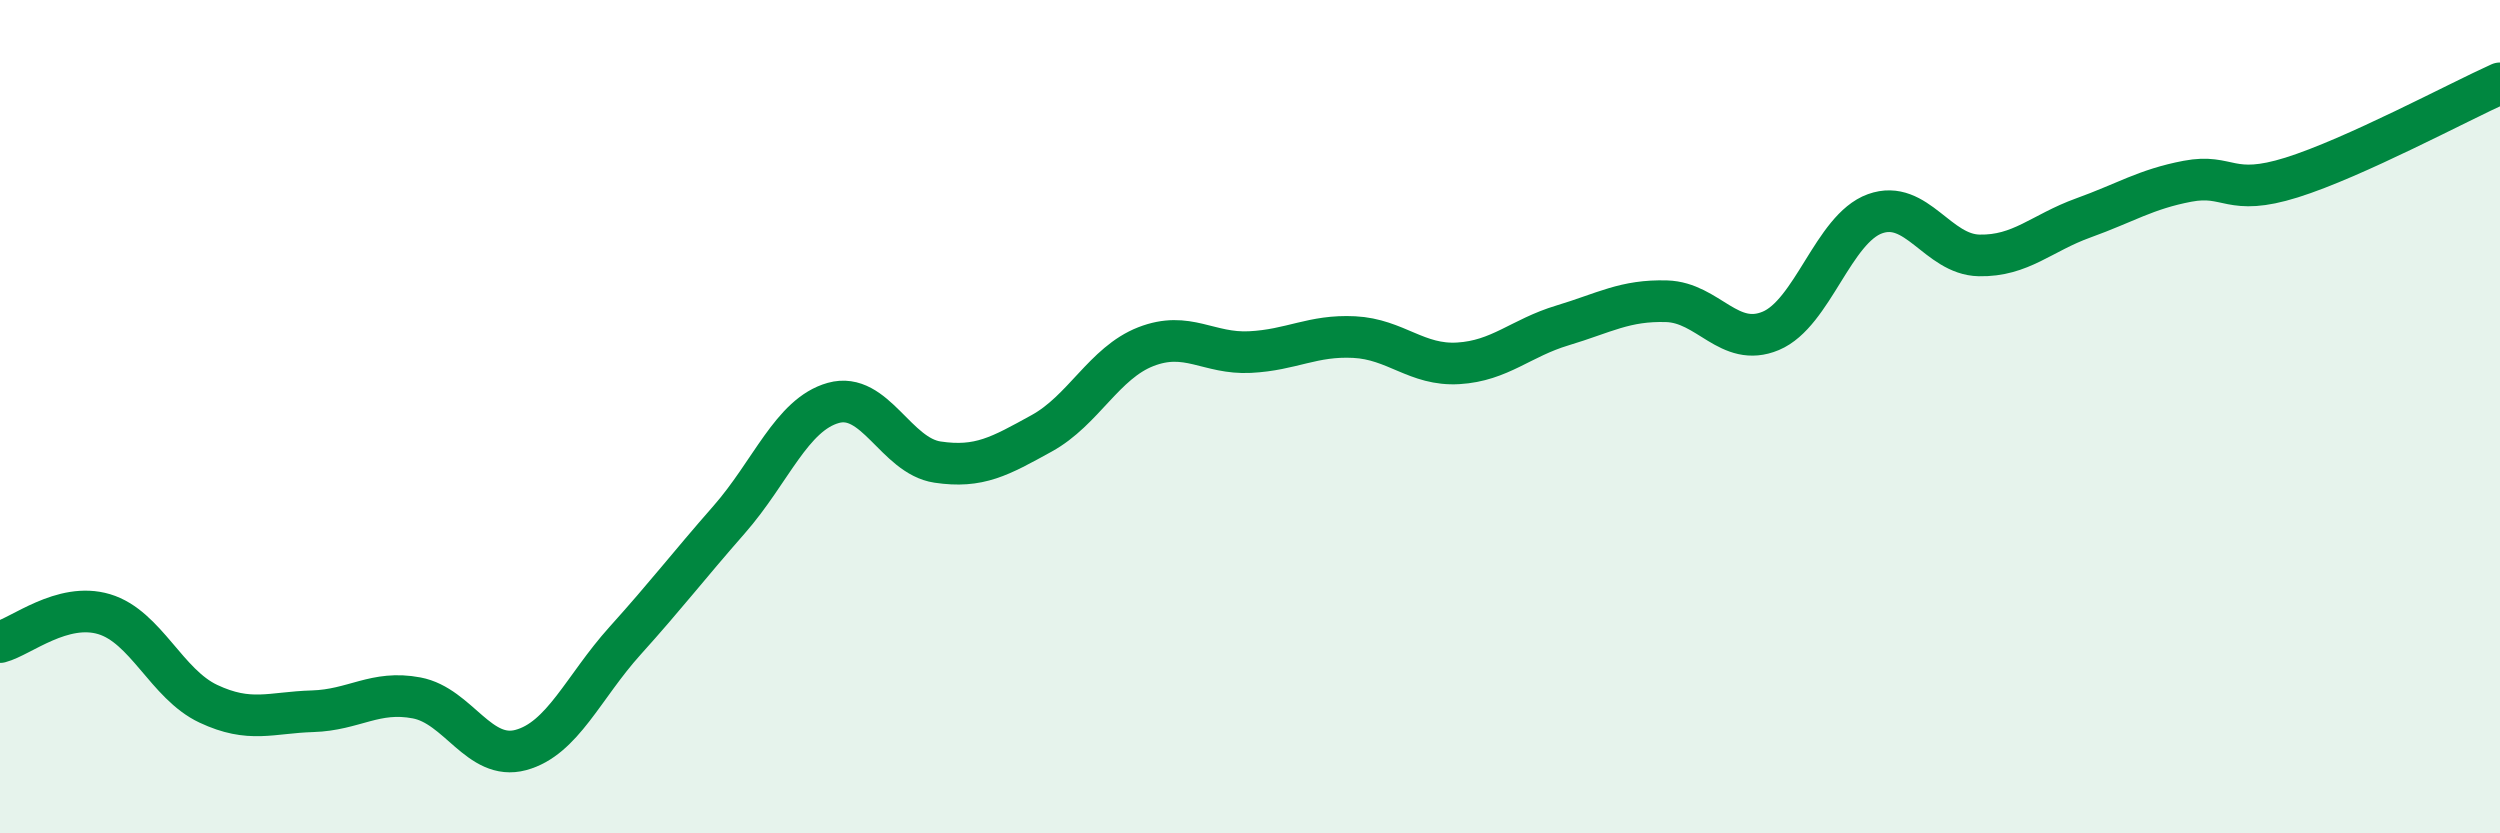
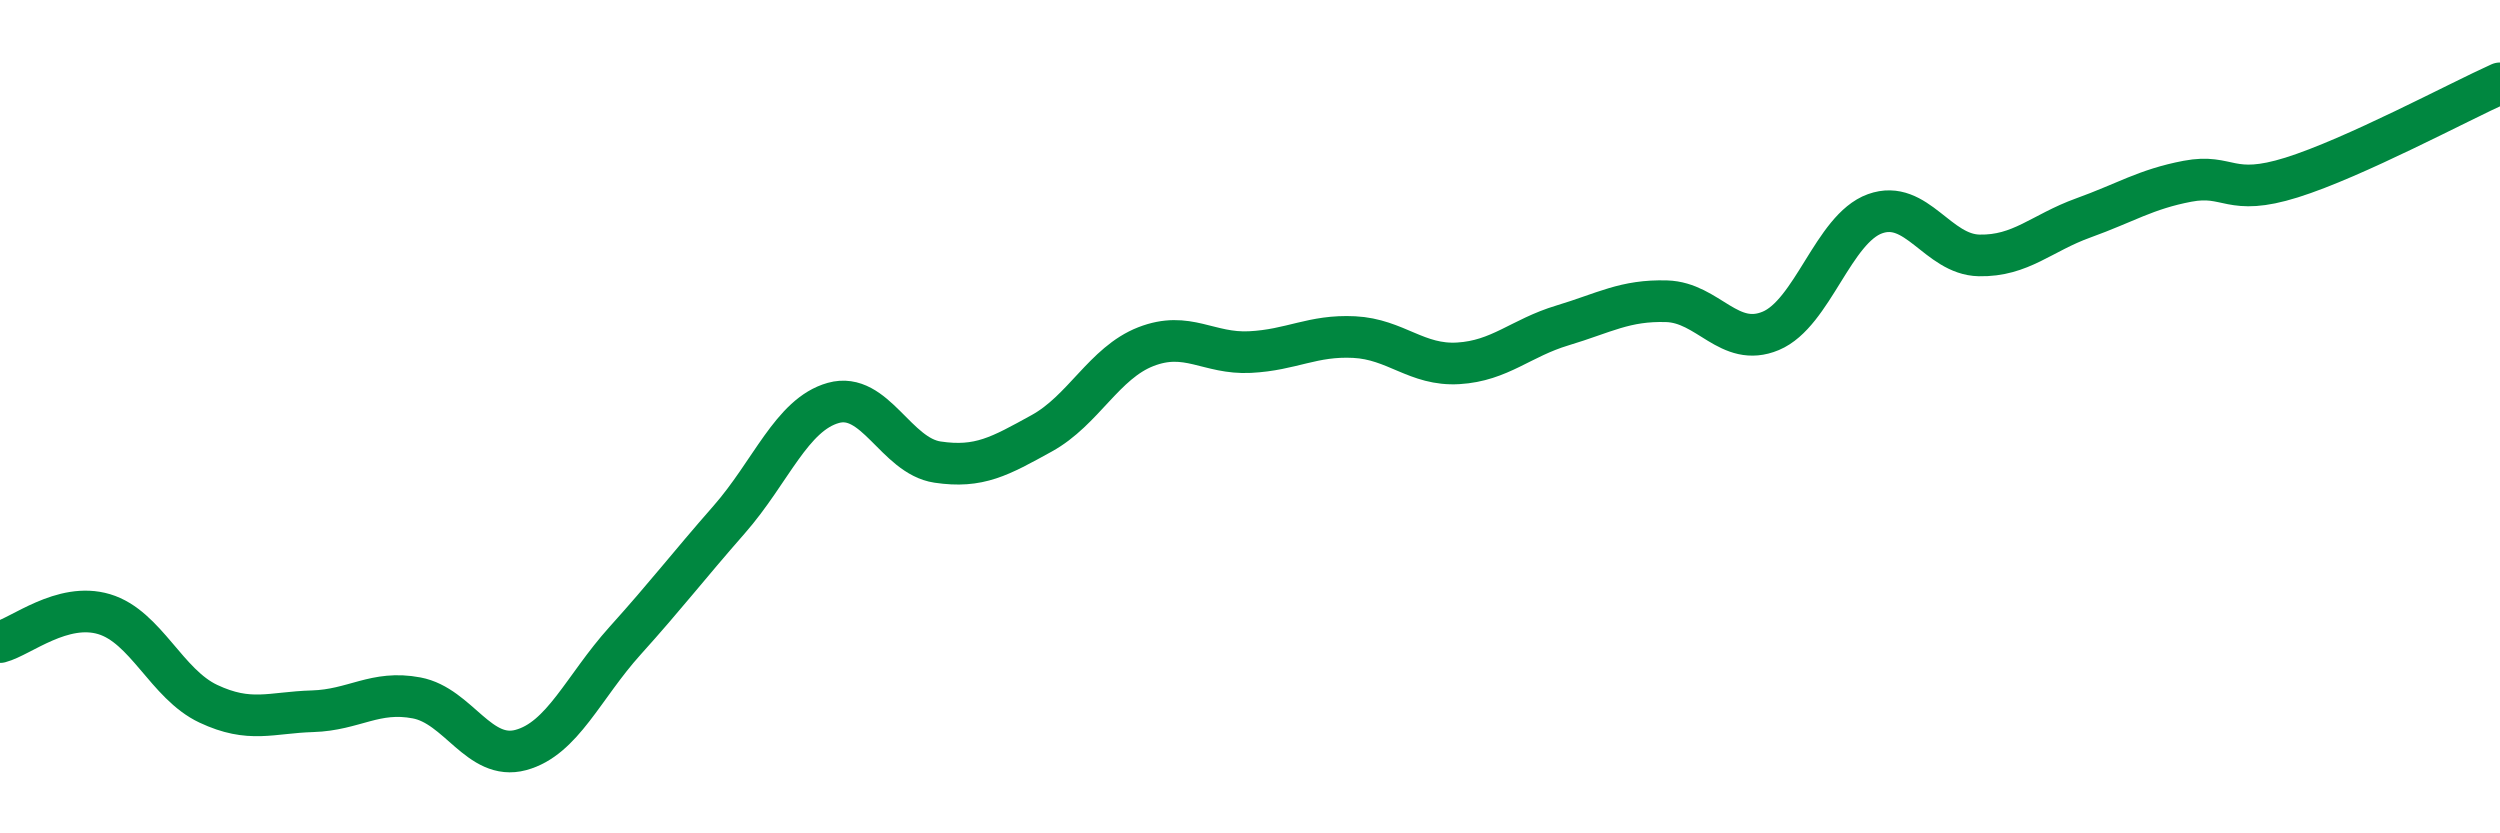
<svg xmlns="http://www.w3.org/2000/svg" width="60" height="20" viewBox="0 0 60 20">
-   <path d="M 0,15.41 C 0.5,15.28 1.5,14.44 2.5,14.74 C 3.5,15.04 4,16.42 5,16.89 C 6,17.36 6.5,17.1 7.5,17.07 C 8.5,17.04 9,16.56 10,16.75 C 11,16.94 11.5,18.27 12.5,18 C 13.5,17.73 14,16.49 15,15.38 C 16,14.27 16.5,13.61 17.5,12.47 C 18.5,11.33 19,9.95 20,9.67 C 21,9.39 21.5,10.94 22.5,11.09 C 23.5,11.24 24,10.95 25,10.4 C 26,9.85 26.5,8.71 27.5,8.32 C 28.5,7.93 29,8.5 30,8.45 C 31,8.4 31.5,8.04 32.5,8.09 C 33.5,8.14 34,8.78 35,8.72 C 36,8.66 36.5,8.11 37.5,7.81 C 38.5,7.51 39,7.2 40,7.23 C 41,7.26 41.5,8.36 42.5,7.94 C 43.5,7.52 44,5.49 45,5.13 C 46,4.77 46.5,6.11 47.5,6.13 C 48.5,6.15 49,5.59 50,5.23 C 51,4.87 51.5,4.54 52.5,4.35 C 53.5,4.16 53.5,4.73 55,4.26 C 56.5,3.79 59,2.45 60,2L60 20L0 20Z" fill="#008740" opacity="0.1" stroke-linecap="round" stroke-linejoin="round" />
  <path d="M 0,15.41 C 0.5,15.28 1.5,14.44 2.5,14.74 C 3.5,15.04 4,16.42 5,16.89 C 6,17.36 6.5,17.1 7.5,17.07 C 8.5,17.04 9,16.56 10,16.75 C 11,16.94 11.5,18.27 12.5,18 C 13.5,17.73 14,16.49 15,15.38 C 16,14.27 16.5,13.61 17.5,12.47 C 18.5,11.33 19,9.95 20,9.67 C 21,9.39 21.5,10.94 22.5,11.09 C 23.5,11.24 24,10.95 25,10.4 C 26,9.85 26.5,8.71 27.5,8.32 C 28.5,7.93 29,8.5 30,8.45 C 31,8.4 31.5,8.04 32.5,8.09 C 33.5,8.14 34,8.78 35,8.72 C 36,8.66 36.5,8.11 37.5,7.81 C 38.5,7.51 39,7.2 40,7.23 C 41,7.26 41.5,8.36 42.5,7.94 C 43.5,7.52 44,5.49 45,5.13 C 46,4.77 46.5,6.11 47.5,6.13 C 48.5,6.15 49,5.59 50,5.23 C 51,4.87 51.5,4.54 52.5,4.35 C 53.5,4.16 53.5,4.73 55,4.26 C 56.5,3.79 59,2.45 60,2" stroke="#008740" stroke-width="1" fill="none" stroke-linecap="round" stroke-linejoin="round" />
</svg>